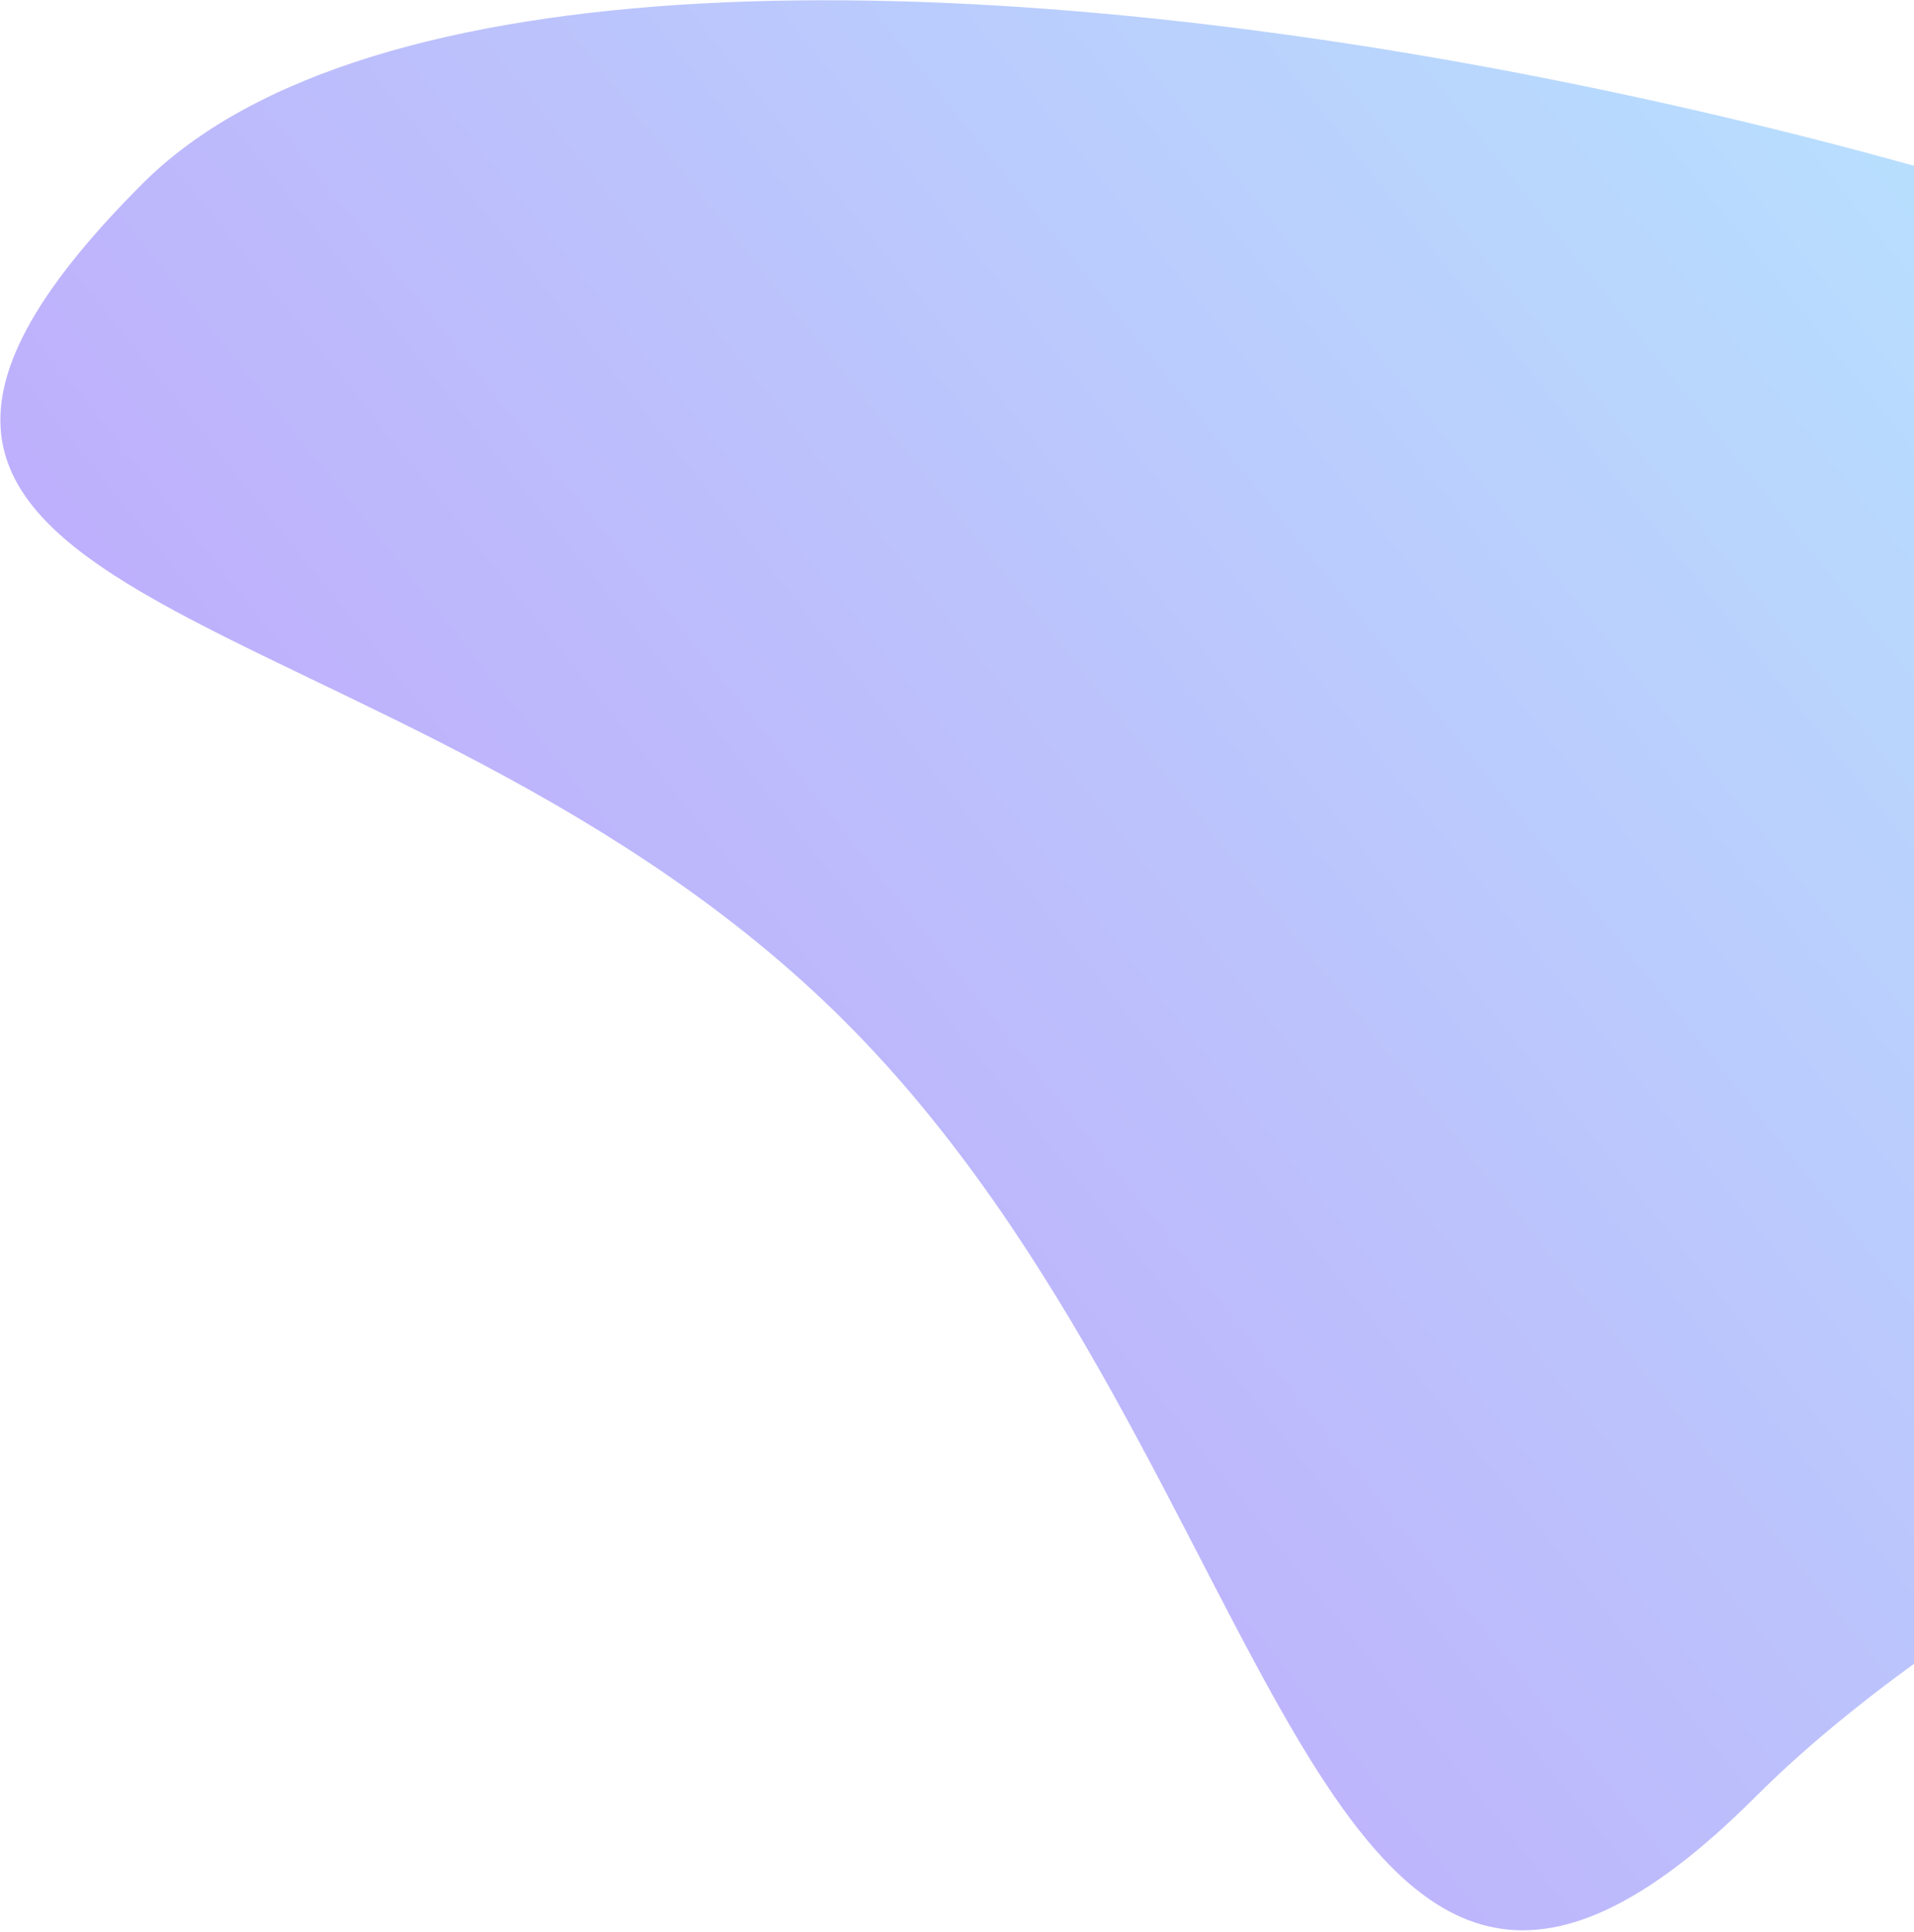
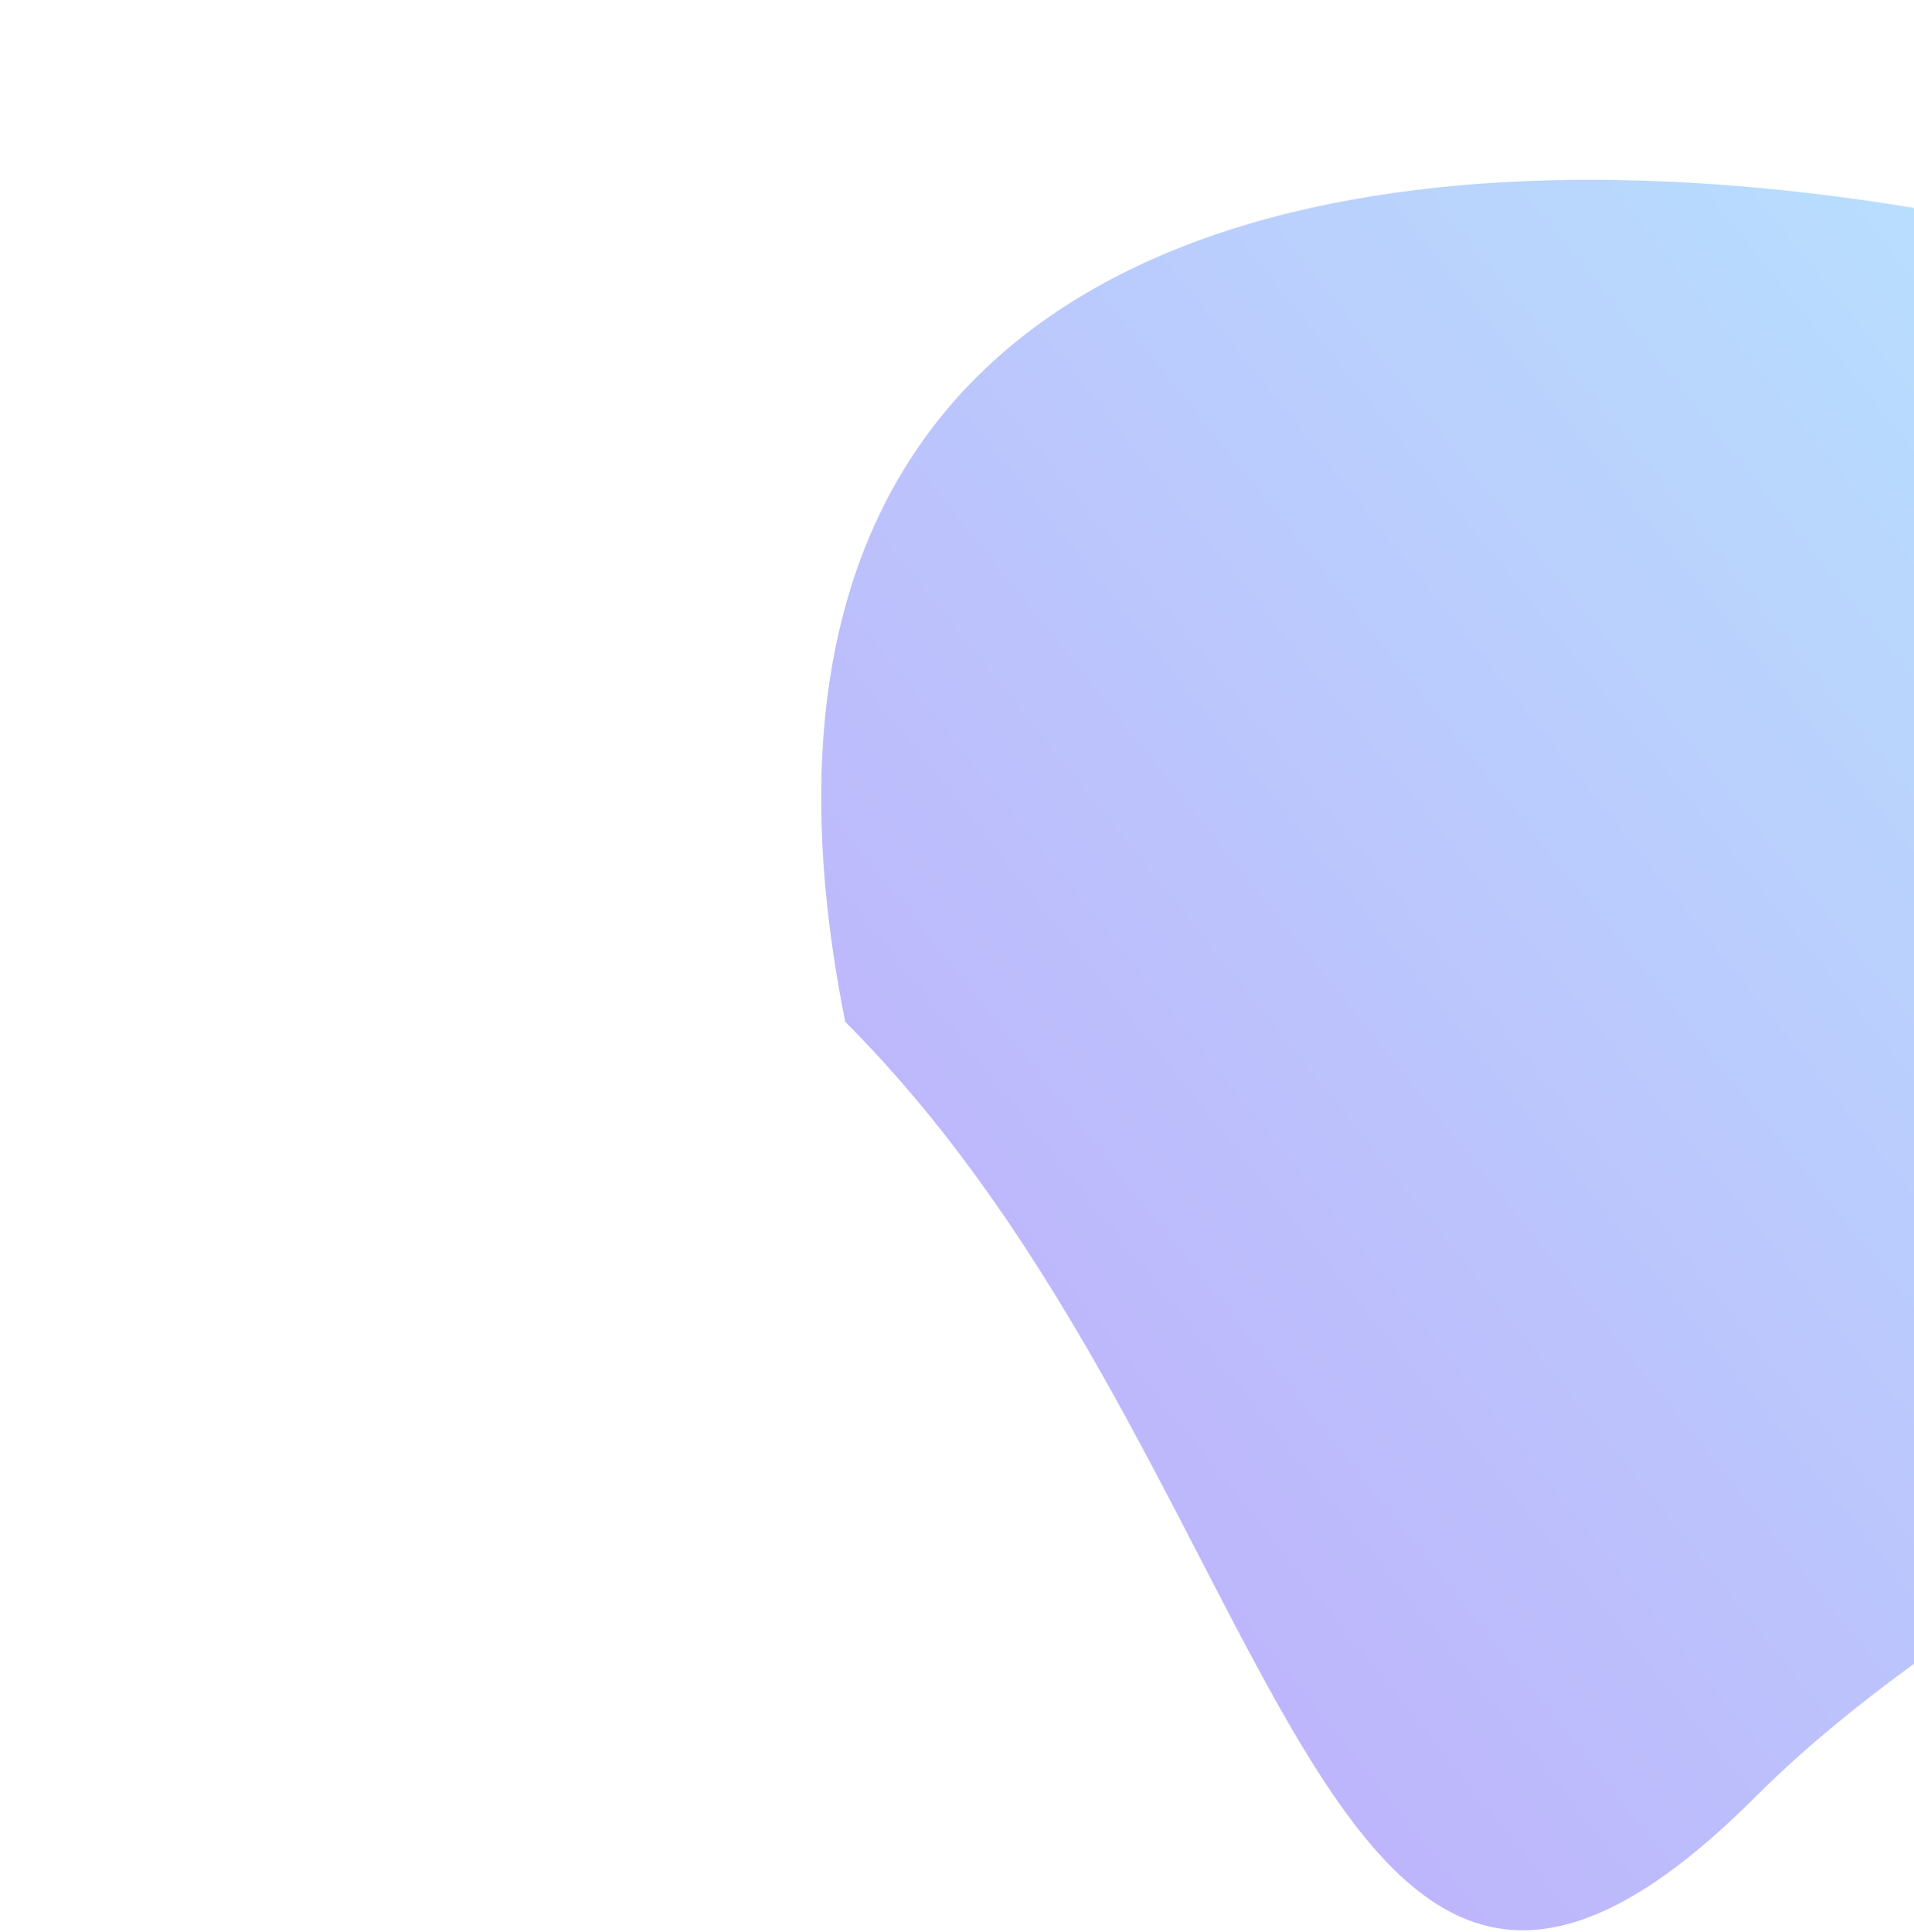
<svg xmlns="http://www.w3.org/2000/svg" width="642" height="648" viewBox="0 0 642 648" fill="none">
-   <path opacity="0.5" d="M283.515 342.69C134.121 193.296 -101.539 210.936 47.854 61.542C197.248 -87.852 829.006 63.609 978.4 213.003C1127.79 362.397 738.252 453.151 588.858 602.545C439.464 751.939 432.909 492.084 283.515 342.69Z" fill="url(#paint0_linear_552_24853)" />
+   <path opacity="0.5" d="M283.515 342.69C197.248 -87.852 829.006 63.609 978.4 213.003C1127.79 362.397 738.252 453.151 588.858 602.545C439.464 751.939 432.909 492.084 283.515 342.69Z" fill="url(#paint0_linear_552_24853)" />
  <defs>
    <linearGradient id="paint0_linear_552_24853" x1="1044.8" y1="279.401" x2="464.193" y2="744.749" gradientUnits="userSpaceOnUse">
      <stop stop-color="#6DDCFF" />
      <stop offset="1" stop-color="#7F60F9" />
    </linearGradient>
  </defs>
</svg>